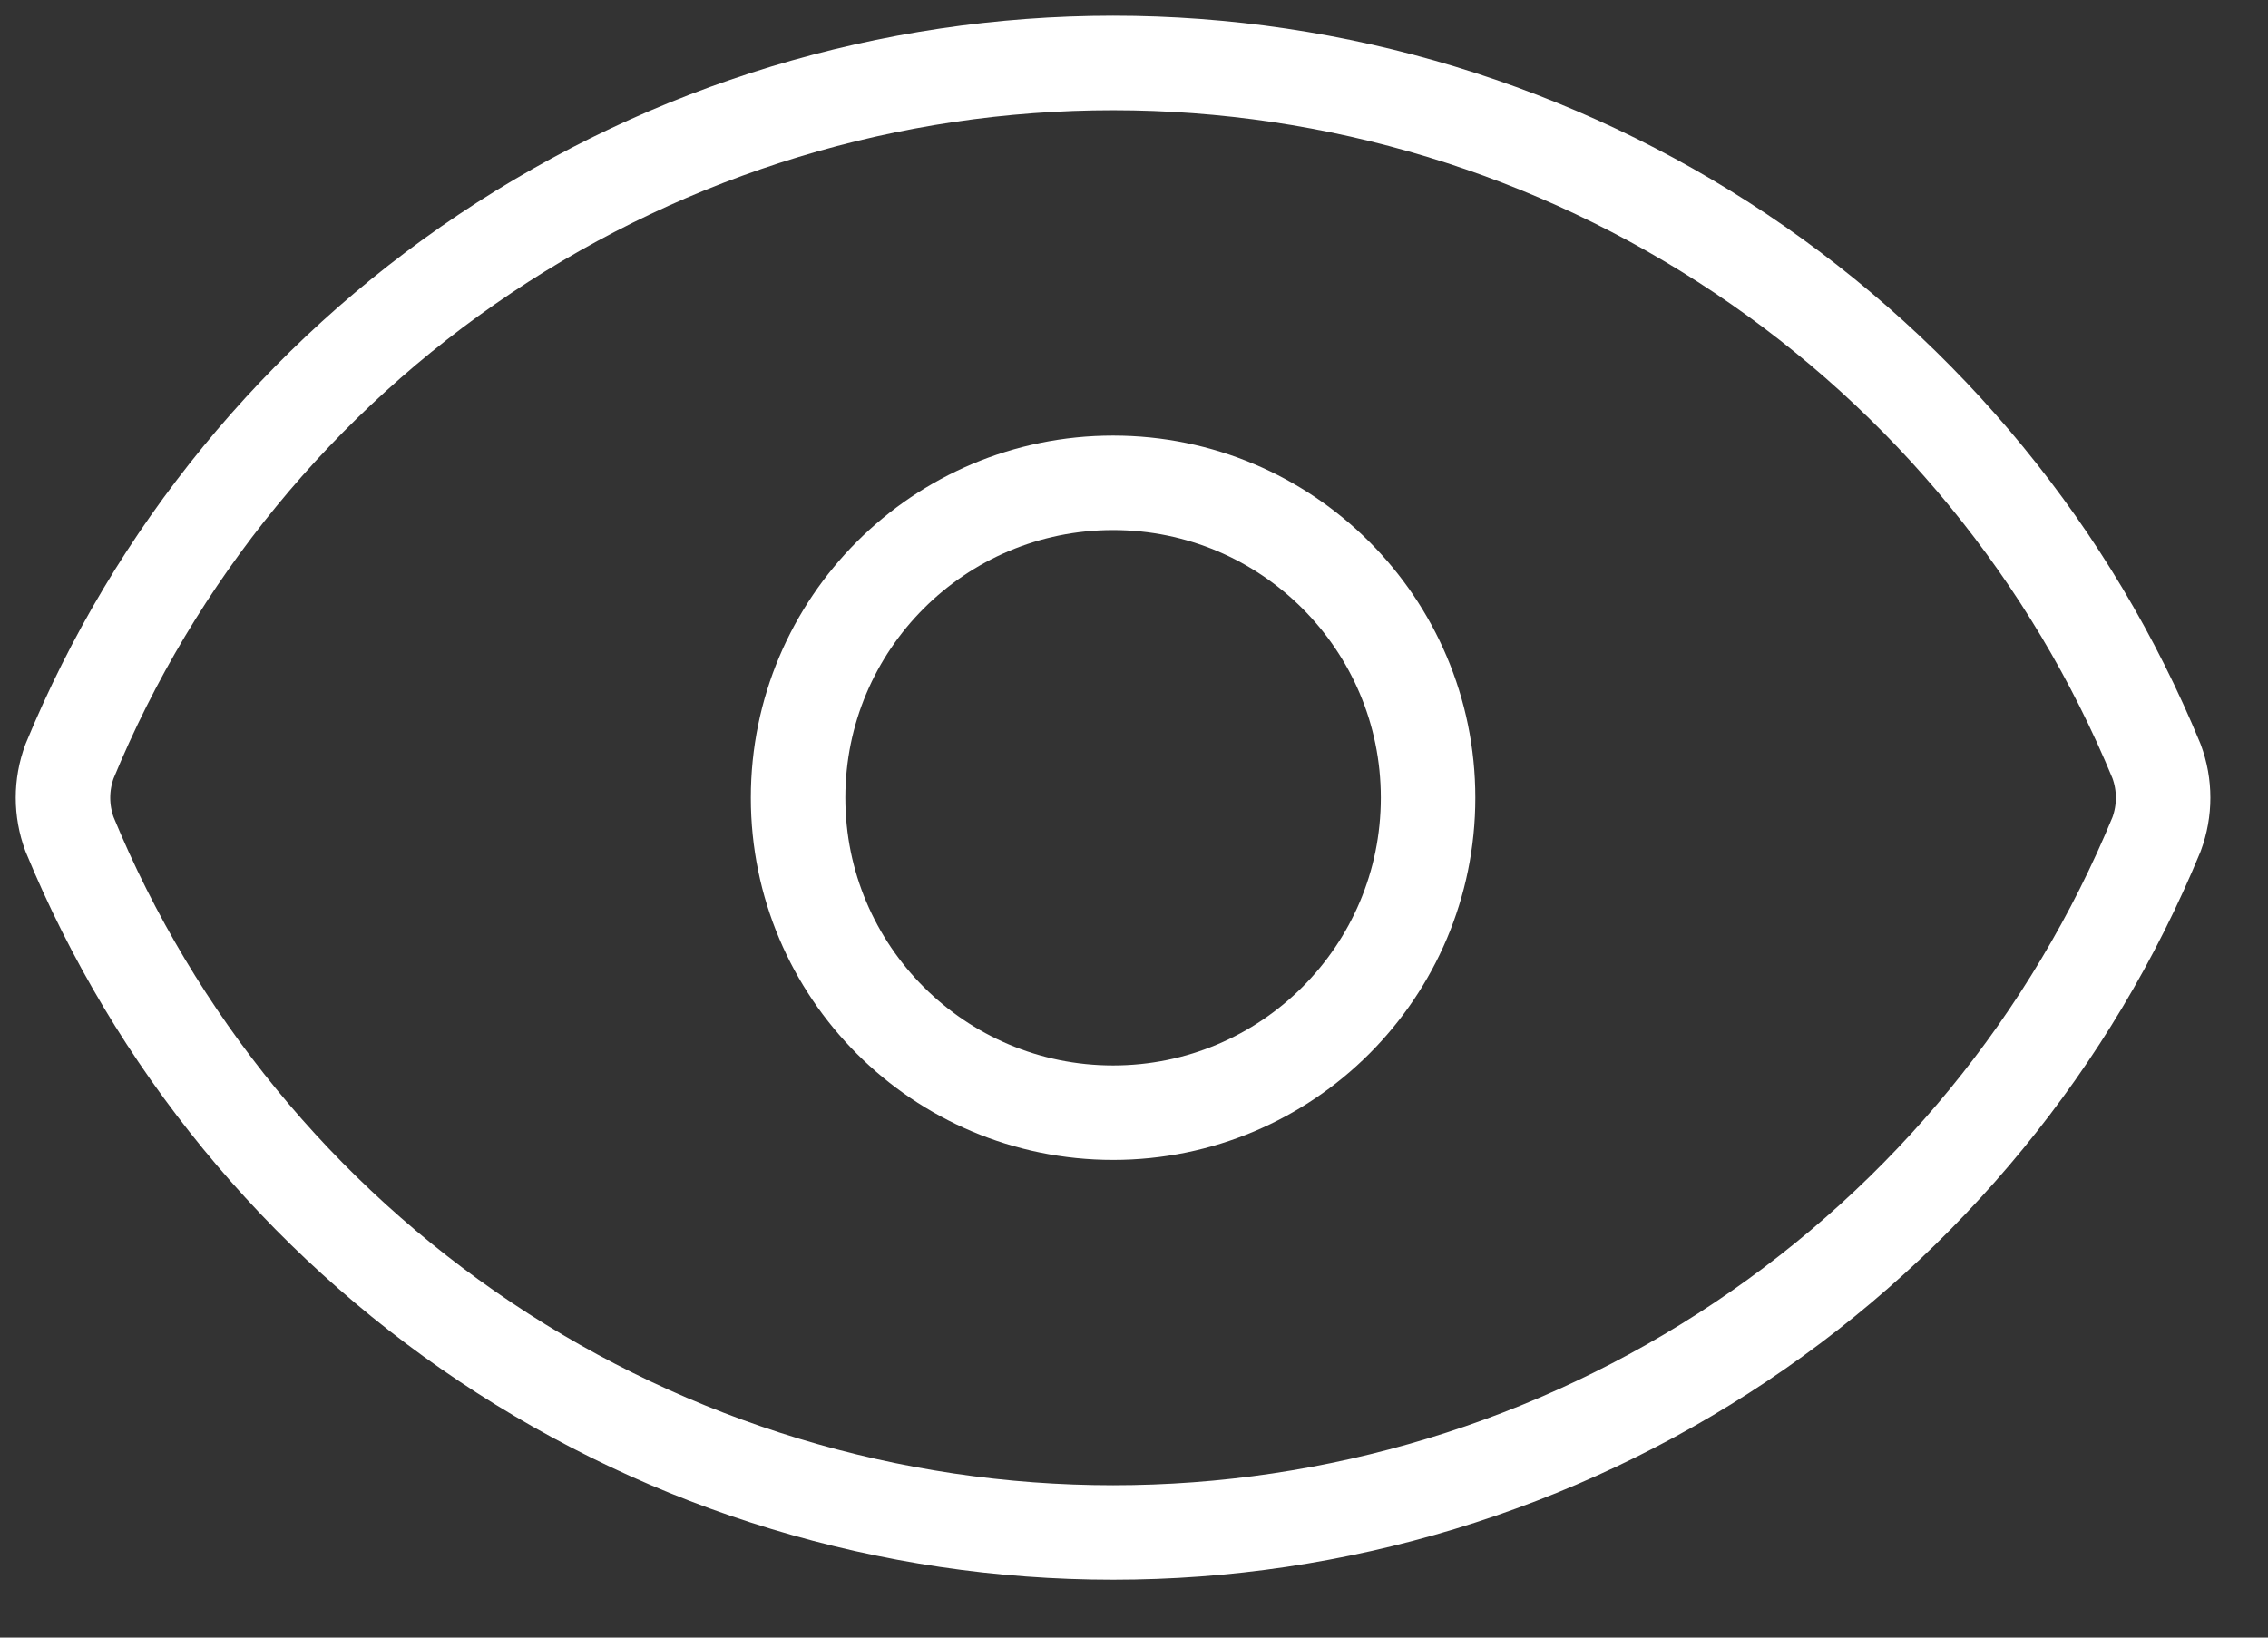
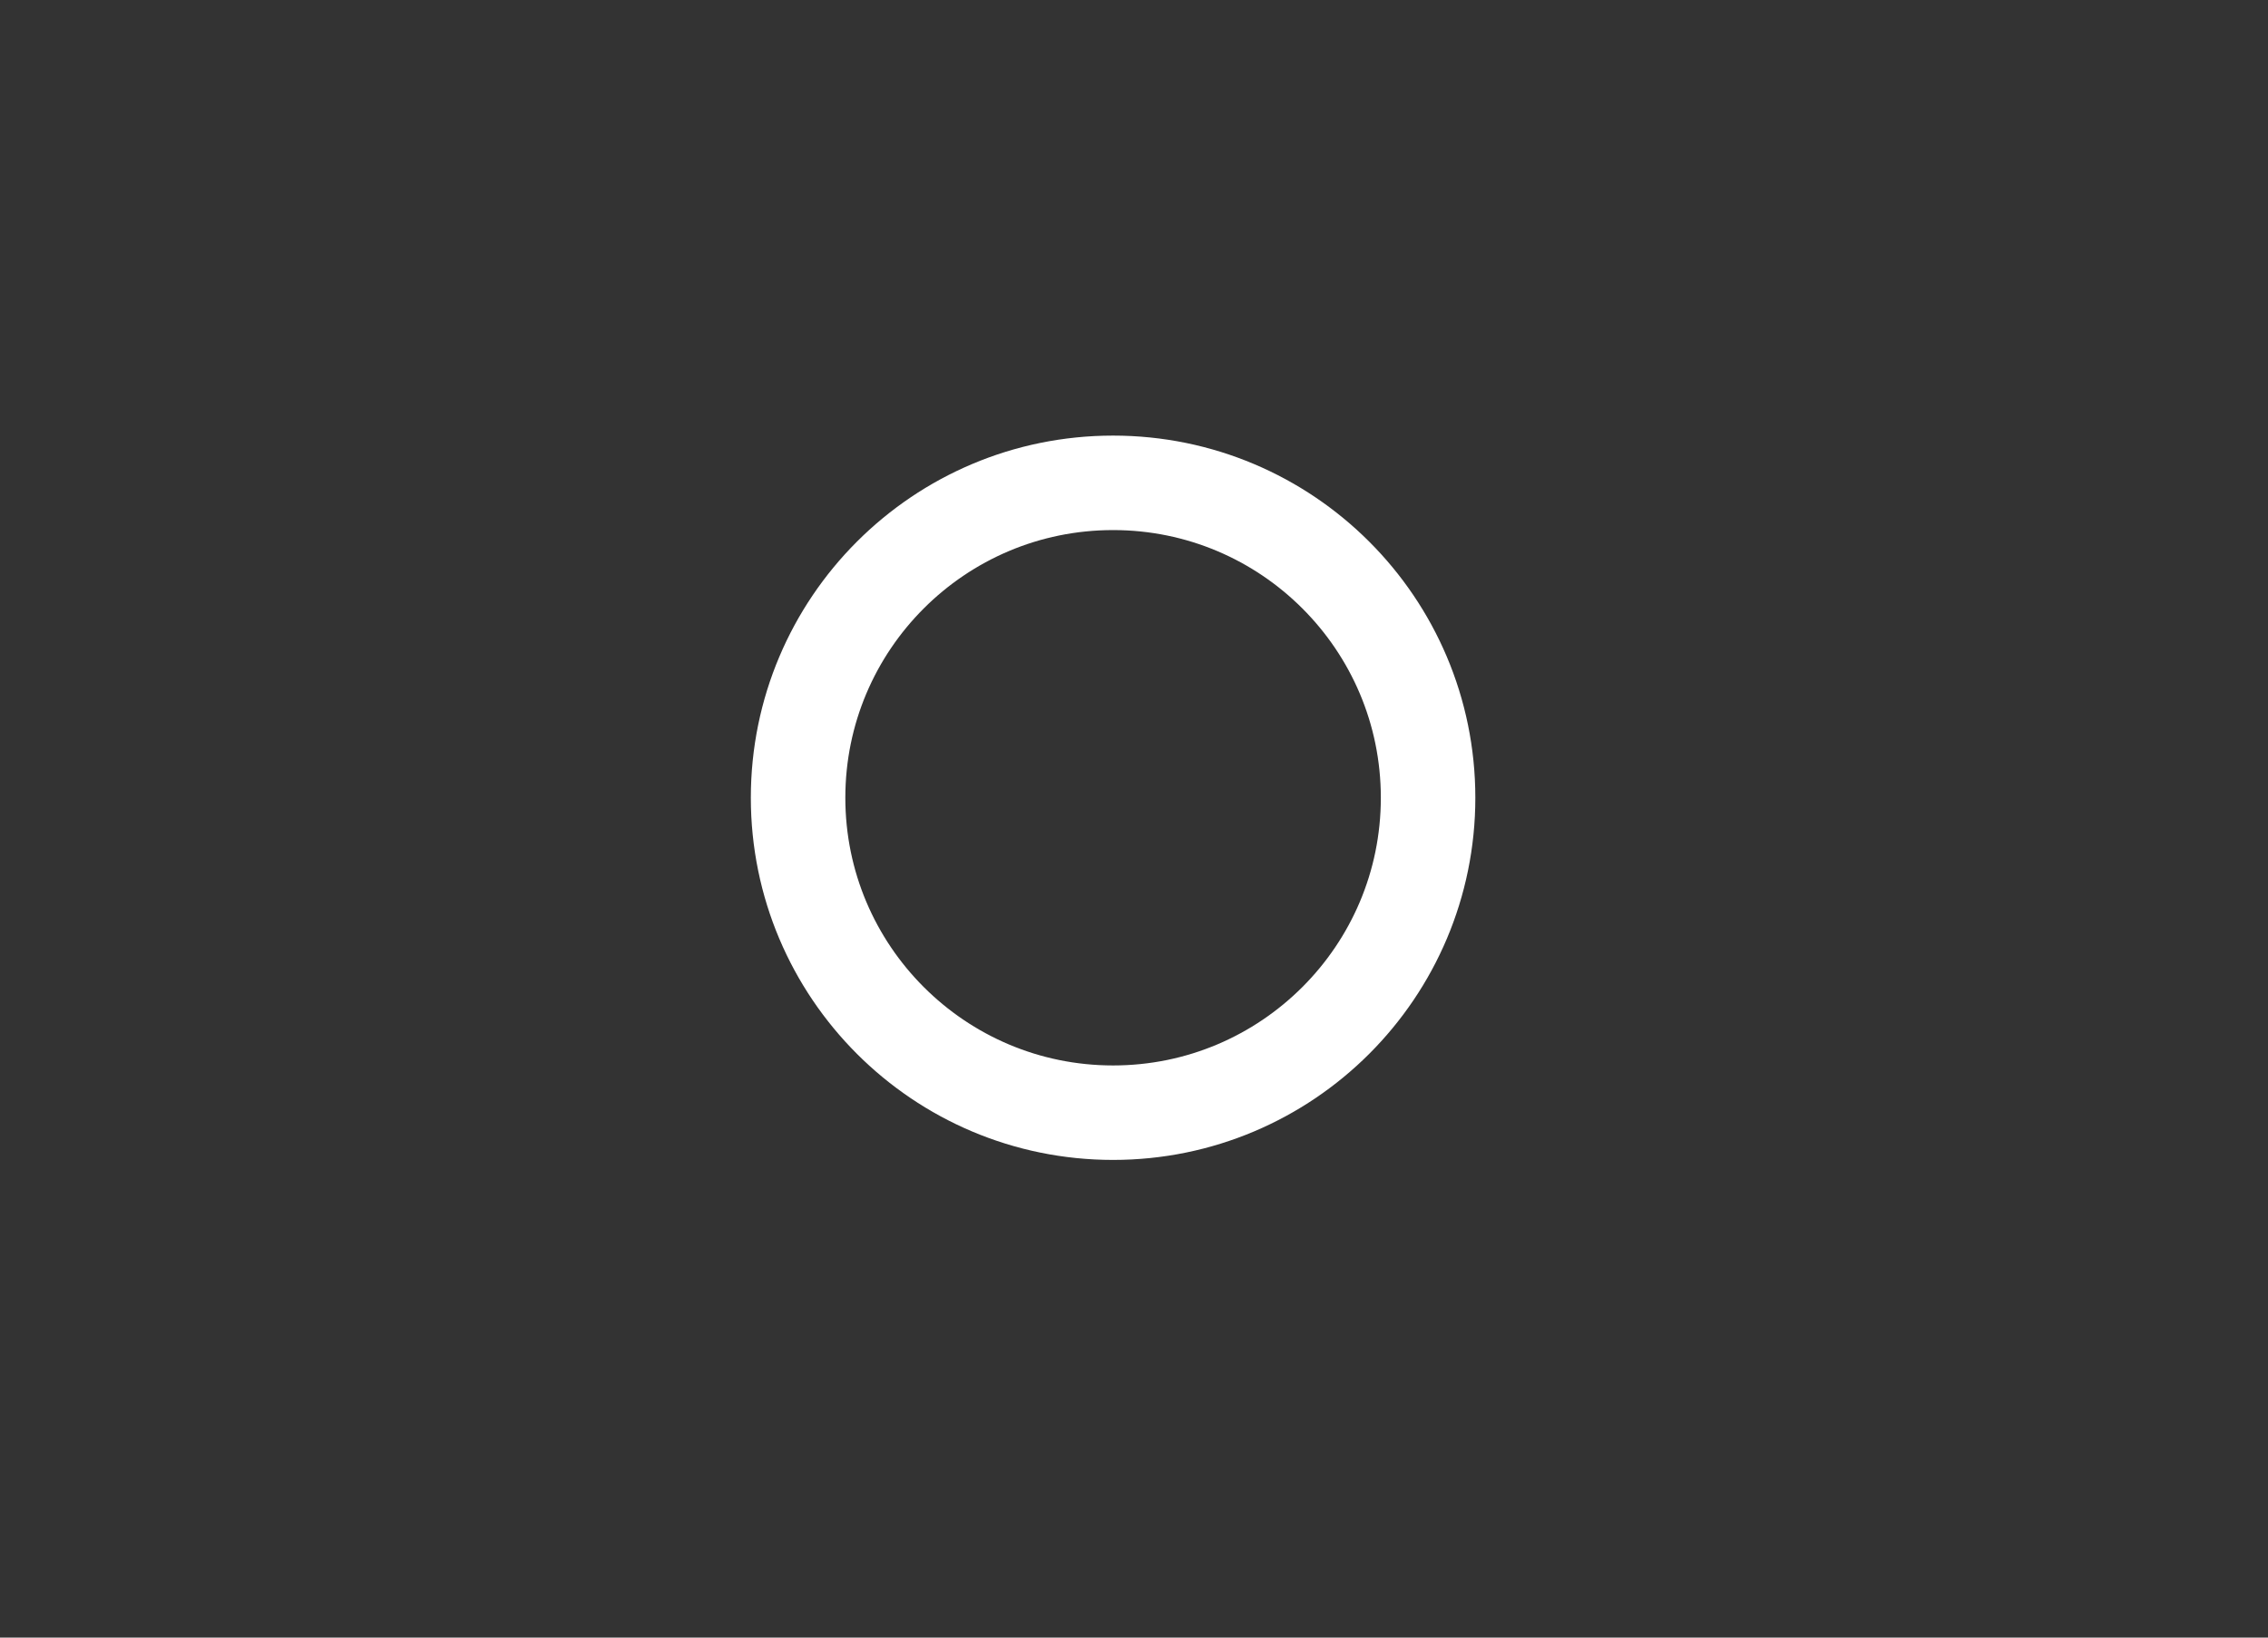
<svg xmlns="http://www.w3.org/2000/svg" fill="none" height="100%" overflow="visible" preserveAspectRatio="none" style="display: block;" viewBox="0 0 36 26" width="100%">
  <rect x="0" y="0" width="36" height="26" fill="#333333" stroke="none" />
  <g id="Vector">
-     <path d="M1.104 13.246C0.965 12.871 0.965 12.46 1.104 12.086C2.457 8.805 4.753 6.001 7.702 4.027C10.651 2.054 14.119 1 17.668 1C21.216 1 24.684 2.054 27.633 4.027C30.582 6.001 32.878 8.805 34.231 12.086C34.37 12.46 34.37 12.871 34.231 13.246C32.878 16.526 30.582 19.331 27.633 21.304C24.684 23.278 21.216 24.331 17.668 24.331C14.119 24.331 10.651 23.278 7.702 21.304C4.753 19.331 2.457 16.526 1.104 13.246Z" stroke="white" stroke-linecap="round" stroke-linejoin="round" stroke-width="1.5" />
    <path d="M17.668 17.666C20.429 17.666 22.668 15.427 22.668 12.666C22.668 9.904 20.429 7.666 17.668 7.666C14.906 7.666 12.668 9.904 12.668 12.666C12.668 15.427 14.906 17.666 17.668 17.666Z" stroke="white" stroke-linecap="round" stroke-linejoin="round" stroke-width="1.5" />
  </g>
</svg>